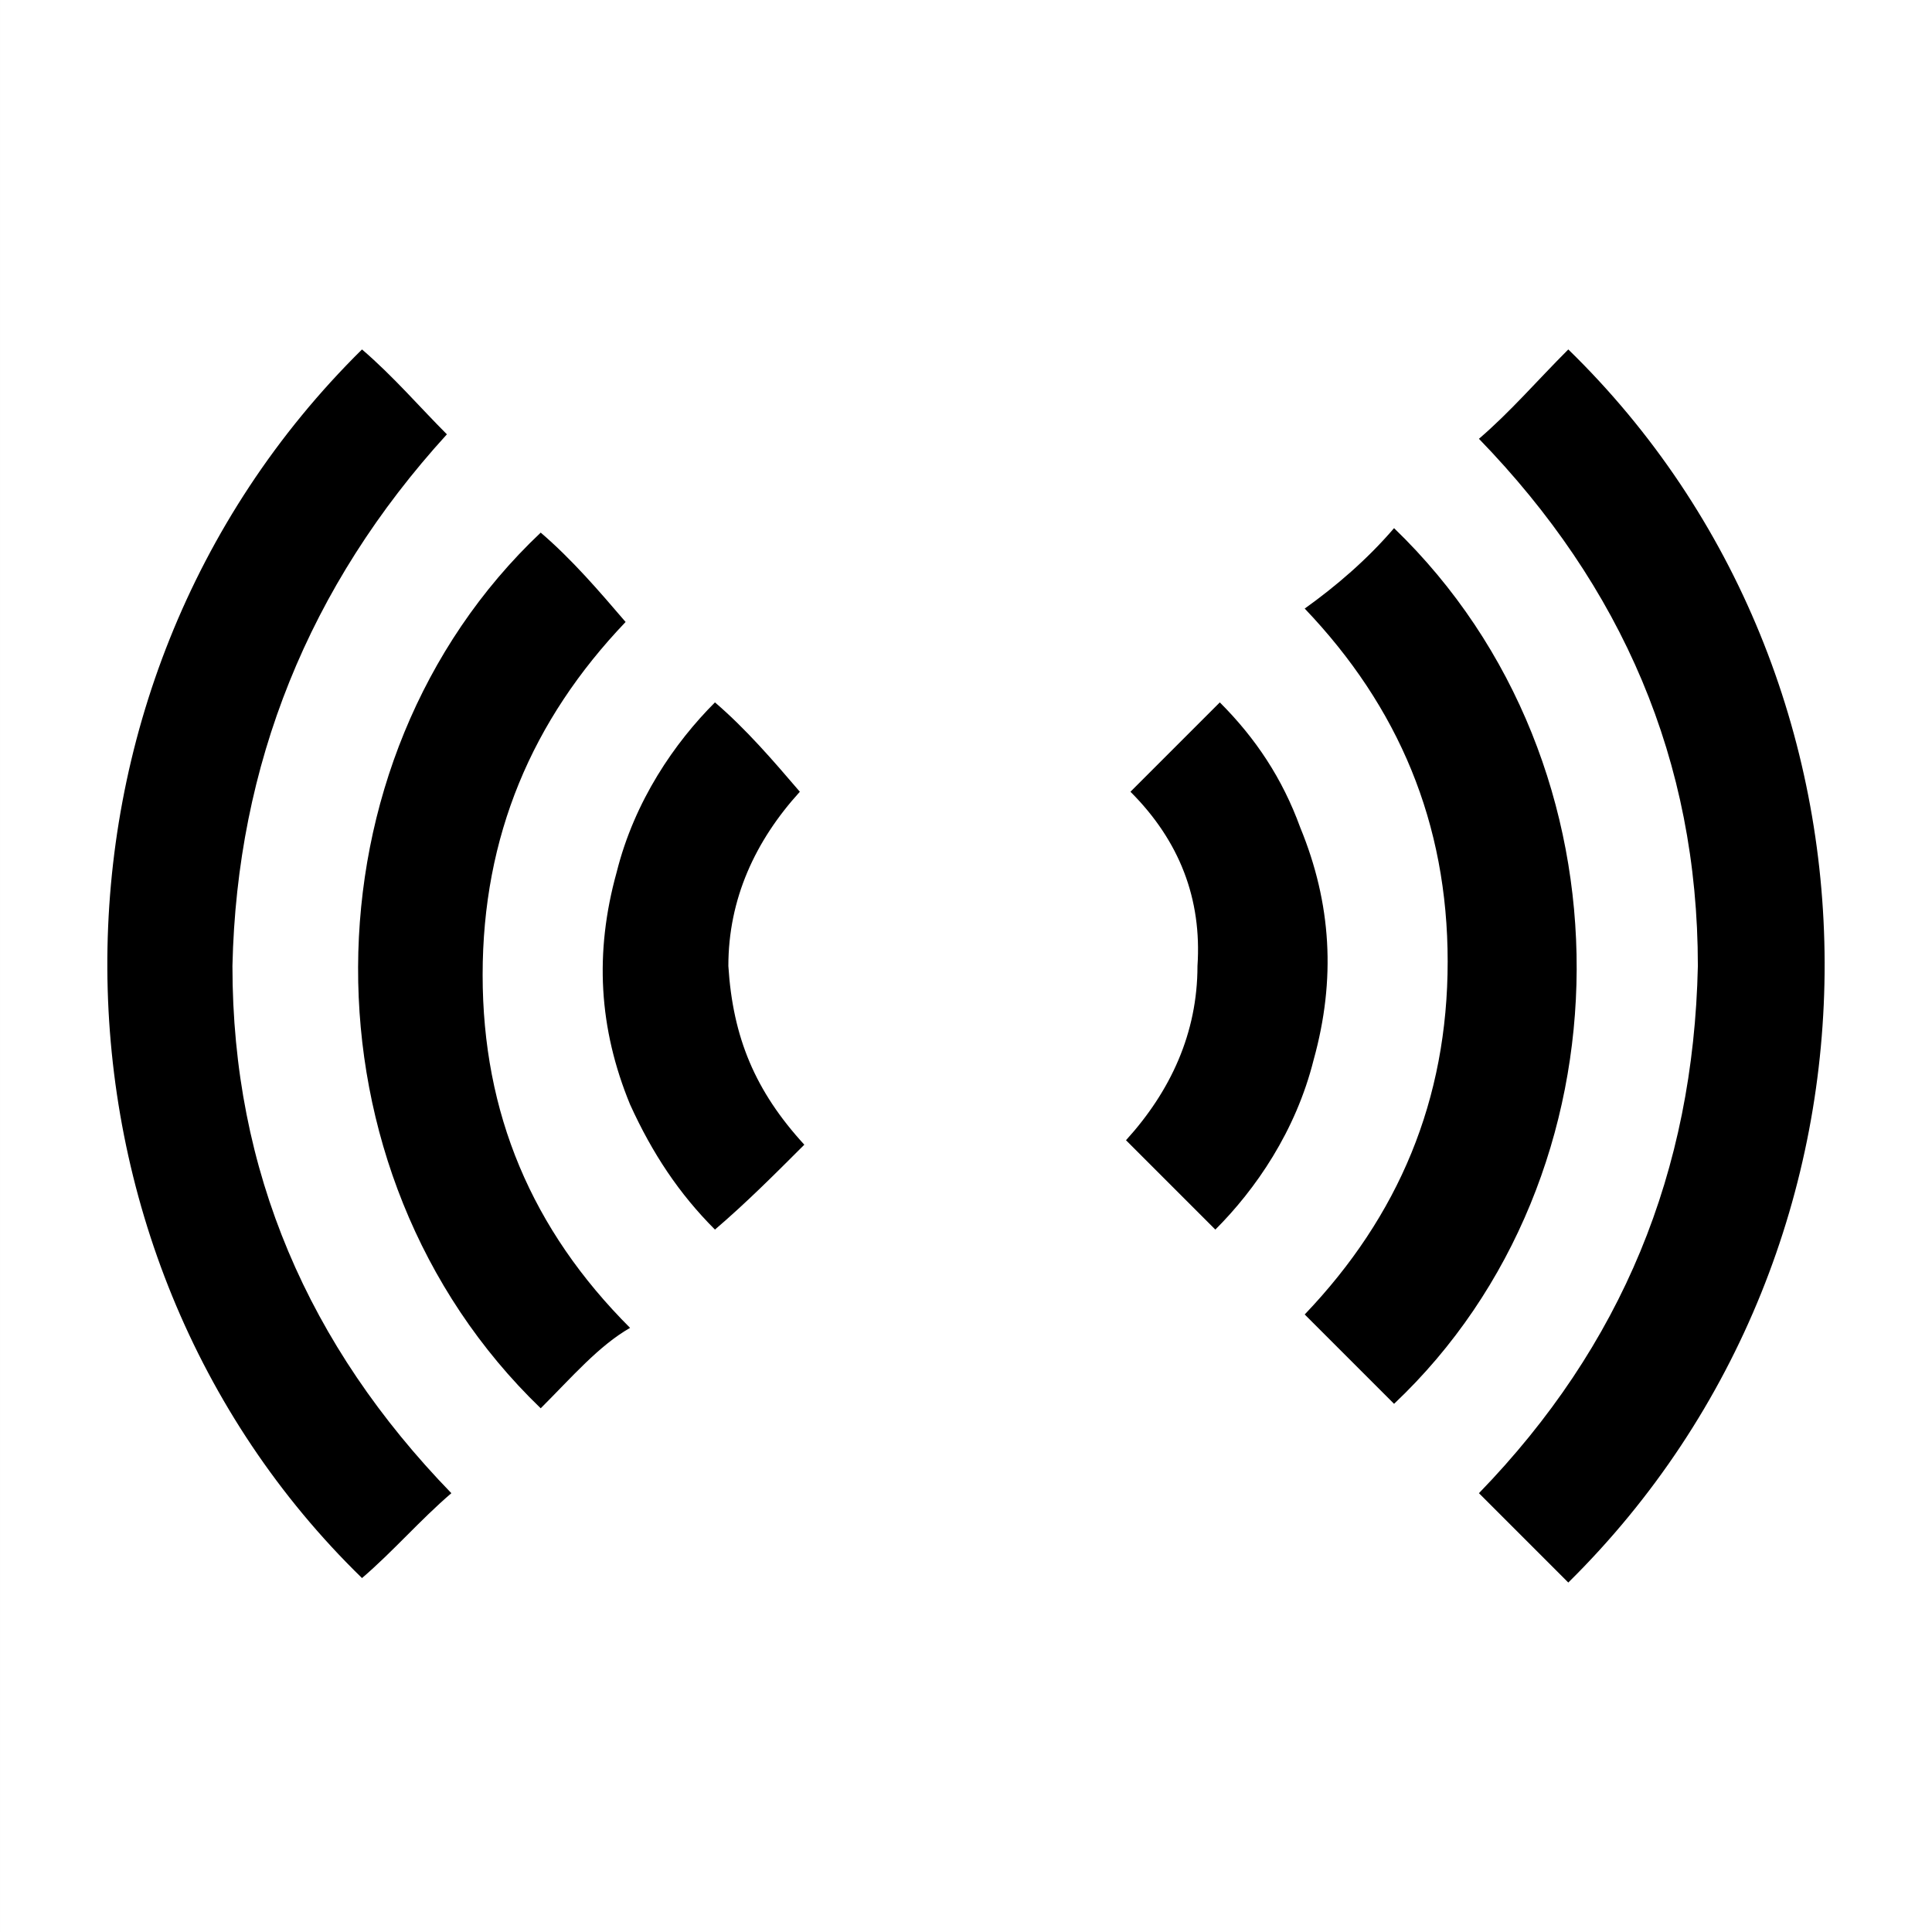
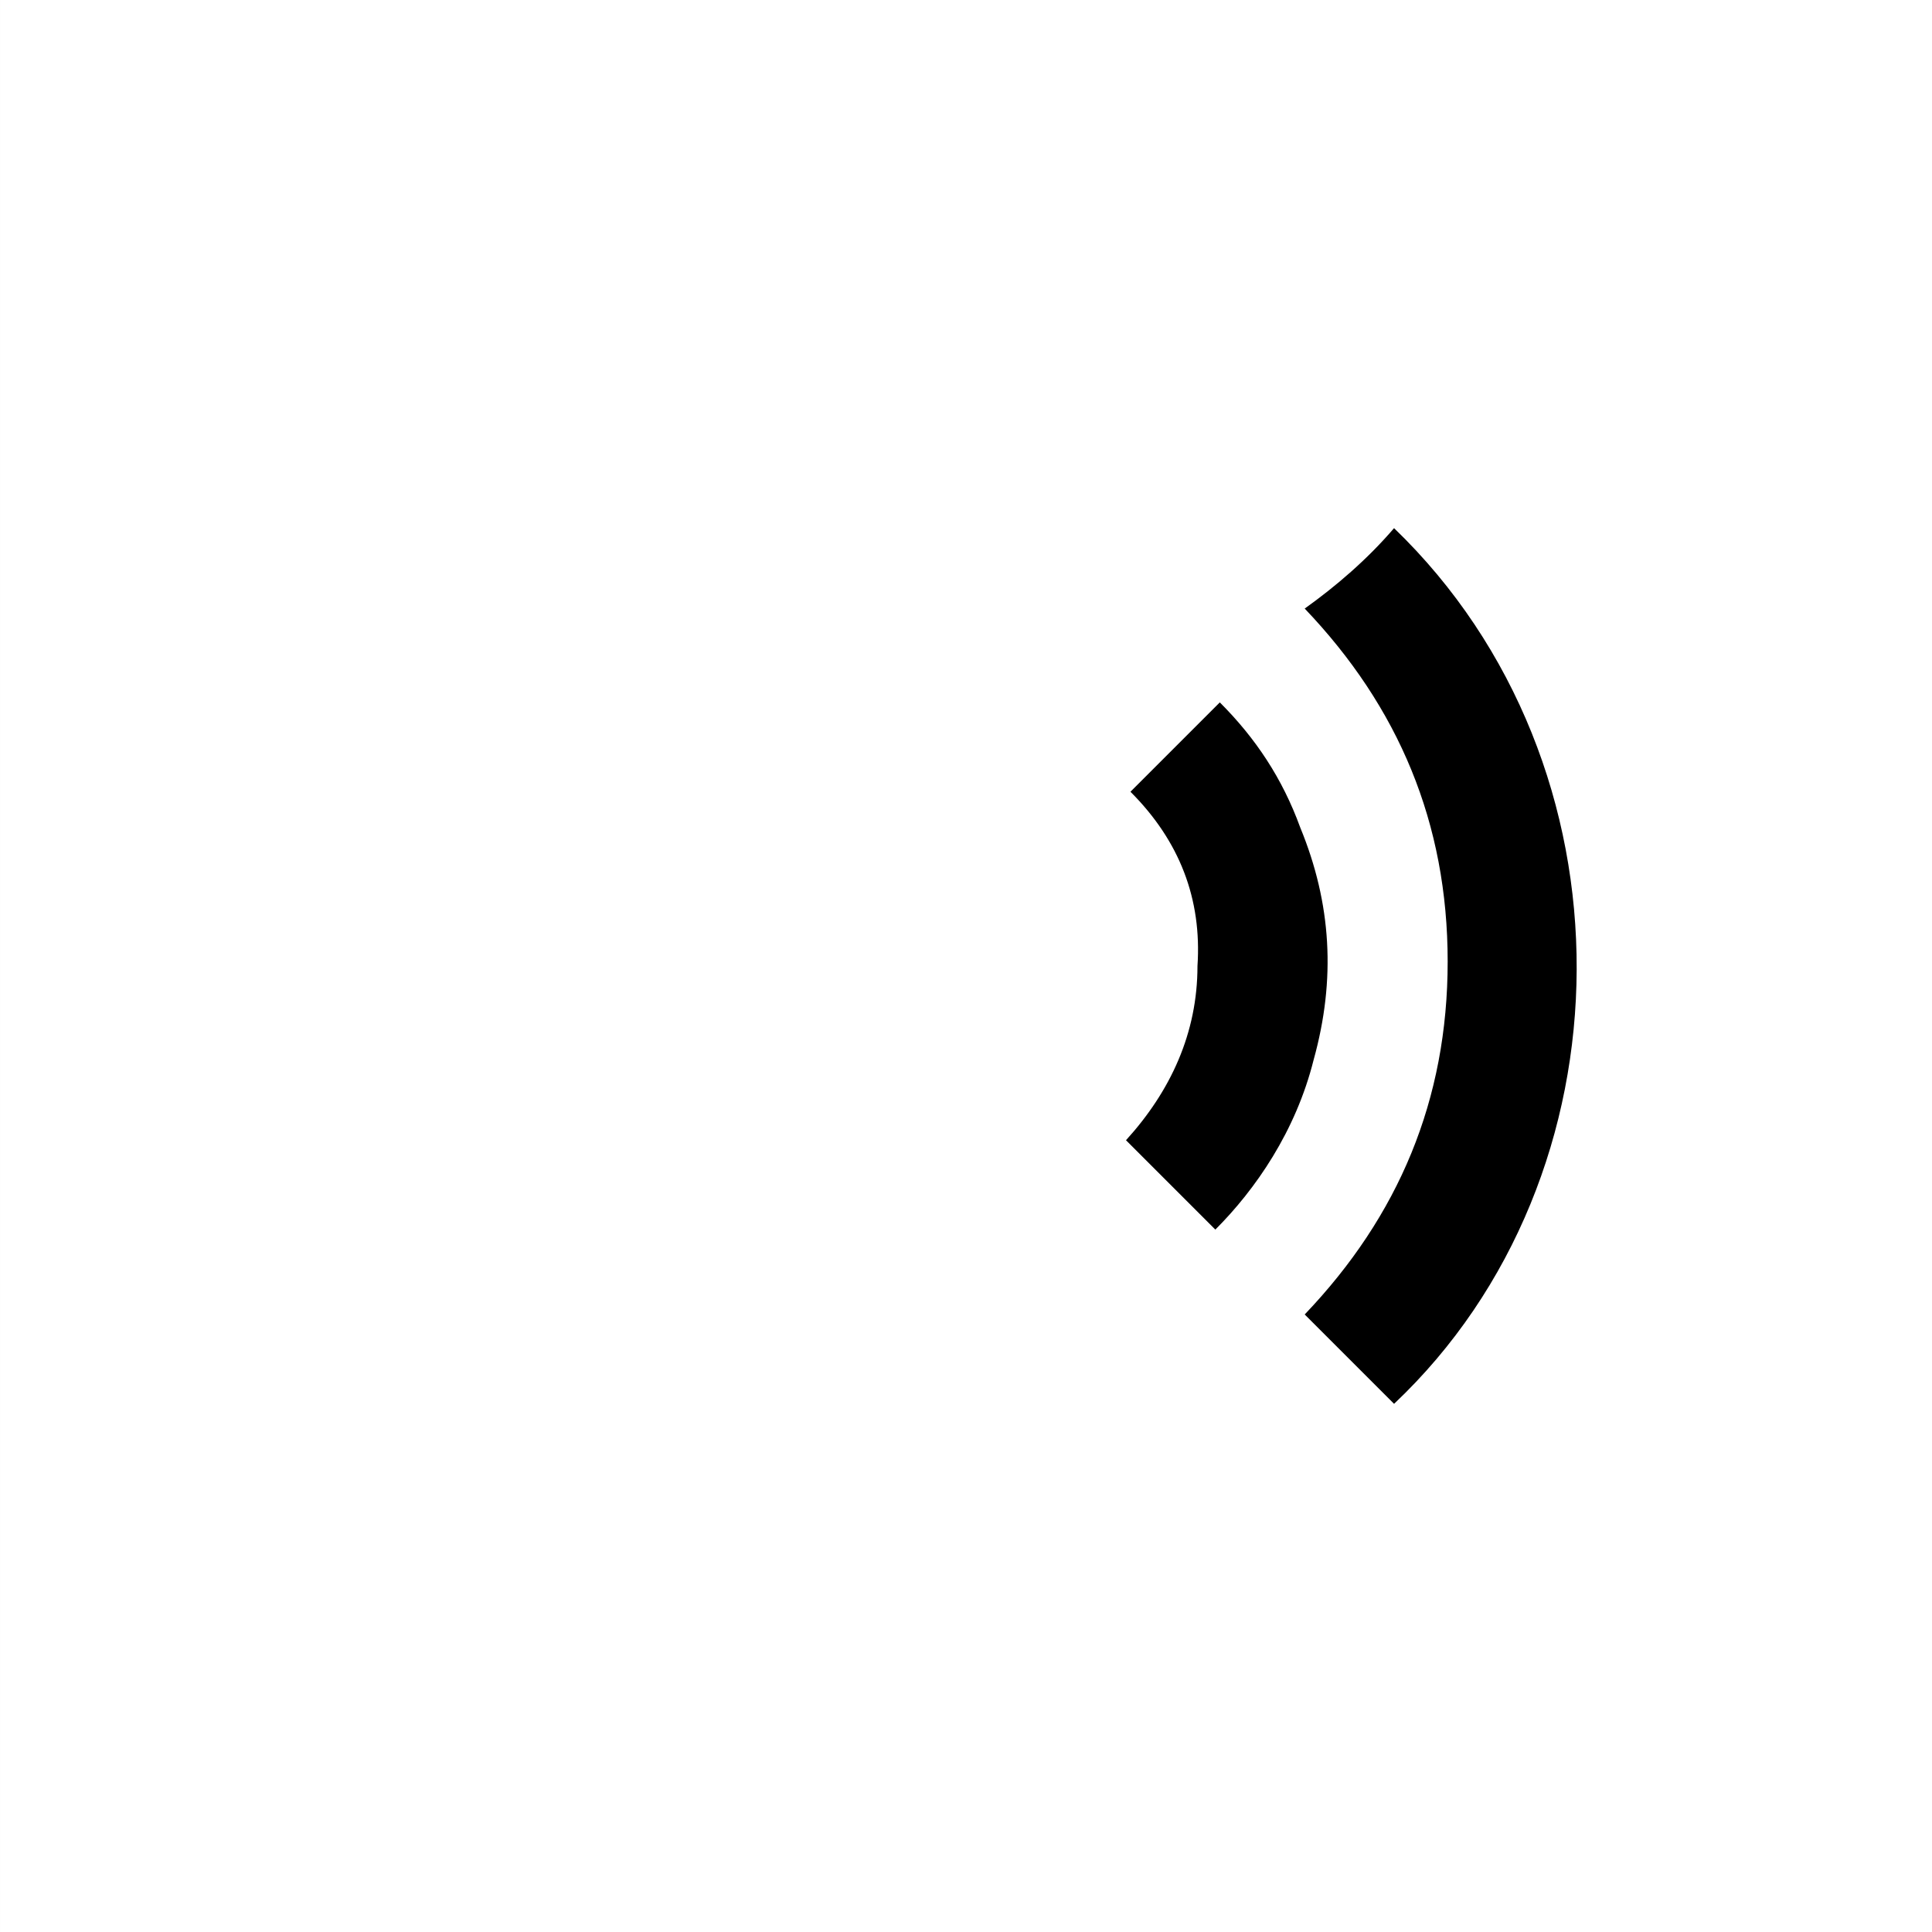
<svg xmlns="http://www.w3.org/2000/svg" width="360" height="360" version="1.1" viewBox="0 0 360 360" xml:space="preserve">
  <rect x="0" y="0" width="360" height="360" fill="#808080" stroke="none" />
  <style type="text/css">
	.st0{fill-rule:evenodd;clip-rule:evenodd;}
	.st1{fill:#00934B;}
	.st2{fill:#22D511;}
	.st3{fill:#BEF000;}
</style>
  <rect transform="matrix(9.366 0 0 9.366 .002 -21.364)" x="-0" y="2.281" width="38.438" height="38.438" fill="#fff" stroke-linecap="round" stroke-width="4.978" style="paint-order:stroke fill markers" />
  <g transform="matrix(8.325 0 0 8.325 20.002 1.01)">
-     <path class="st0" d="m5.7 7.7c0.7 0.6 1.3 1.3 1.9 1.9-3.1 3.4-4.7 7.4-4.8 11.9 0 4.6 1.7 8.5 4.9 11.8-0.7 0.6-1.3 1.3-2 1.9-7.5-7.3-7.7-19.9 0-27.5z" />
-     <path class="st0" d="m9.7 31.4c-5.5-5.3-5.4-14.5 0-19.6 0.7 0.6 1.3 1.3 1.9 2-2.1 2.2-3.2 4.8-3.2 7.9s1.1 5.7 3.3 7.9c-0.7 0.4-1.3 1.1-2 1.8z" />
-     <path class="st0" d="m15.6 25.5c-0.7 0.7-1.3 1.3-2 1.9-0.8-0.8-1.4-1.7-1.9-2.8-0.7-1.7-0.8-3.4-0.3-5.2 0.4-1.6 1.3-2.9 2.2-3.8 0.7 0.6 1.3 1.3 1.9 2-1 1.1-1.6 2.4-1.6 3.9 0.1 1.6 0.6 2.8 1.7 4z" />
-     <path class="st0" d="m32.7 35.3-2-2c3.2-3.3 4.8-7.2 4.9-11.8 0-4.6-1.7-8.5-4.9-11.8 0.7-0.6 1.3-1.3 2-2 7.6 7.4 7.7 20 0 27.6z" />
    <path class="st0" d="m28.8 11.7c5.5 5.3 5.4 14.5 0 19.6l-2-2c2.1-2.2 3.2-4.8 3.2-7.9s-1.1-5.7-3.2-7.9c0.7-0.5 1.4-1.1 2-1.8z" />
    <path class="st0" d="m22.9 17.6 2-2c0.8 0.8 1.4 1.7 1.8 2.8 0.7 1.7 0.8 3.4 0.3 5.2-0.4 1.6-1.3 2.9-2.2 3.8l-2-2c1-1.1 1.6-2.4 1.6-3.9 0.1-1.5-0.4-2.8-1.5-3.9z" />
  </g>
</svg>